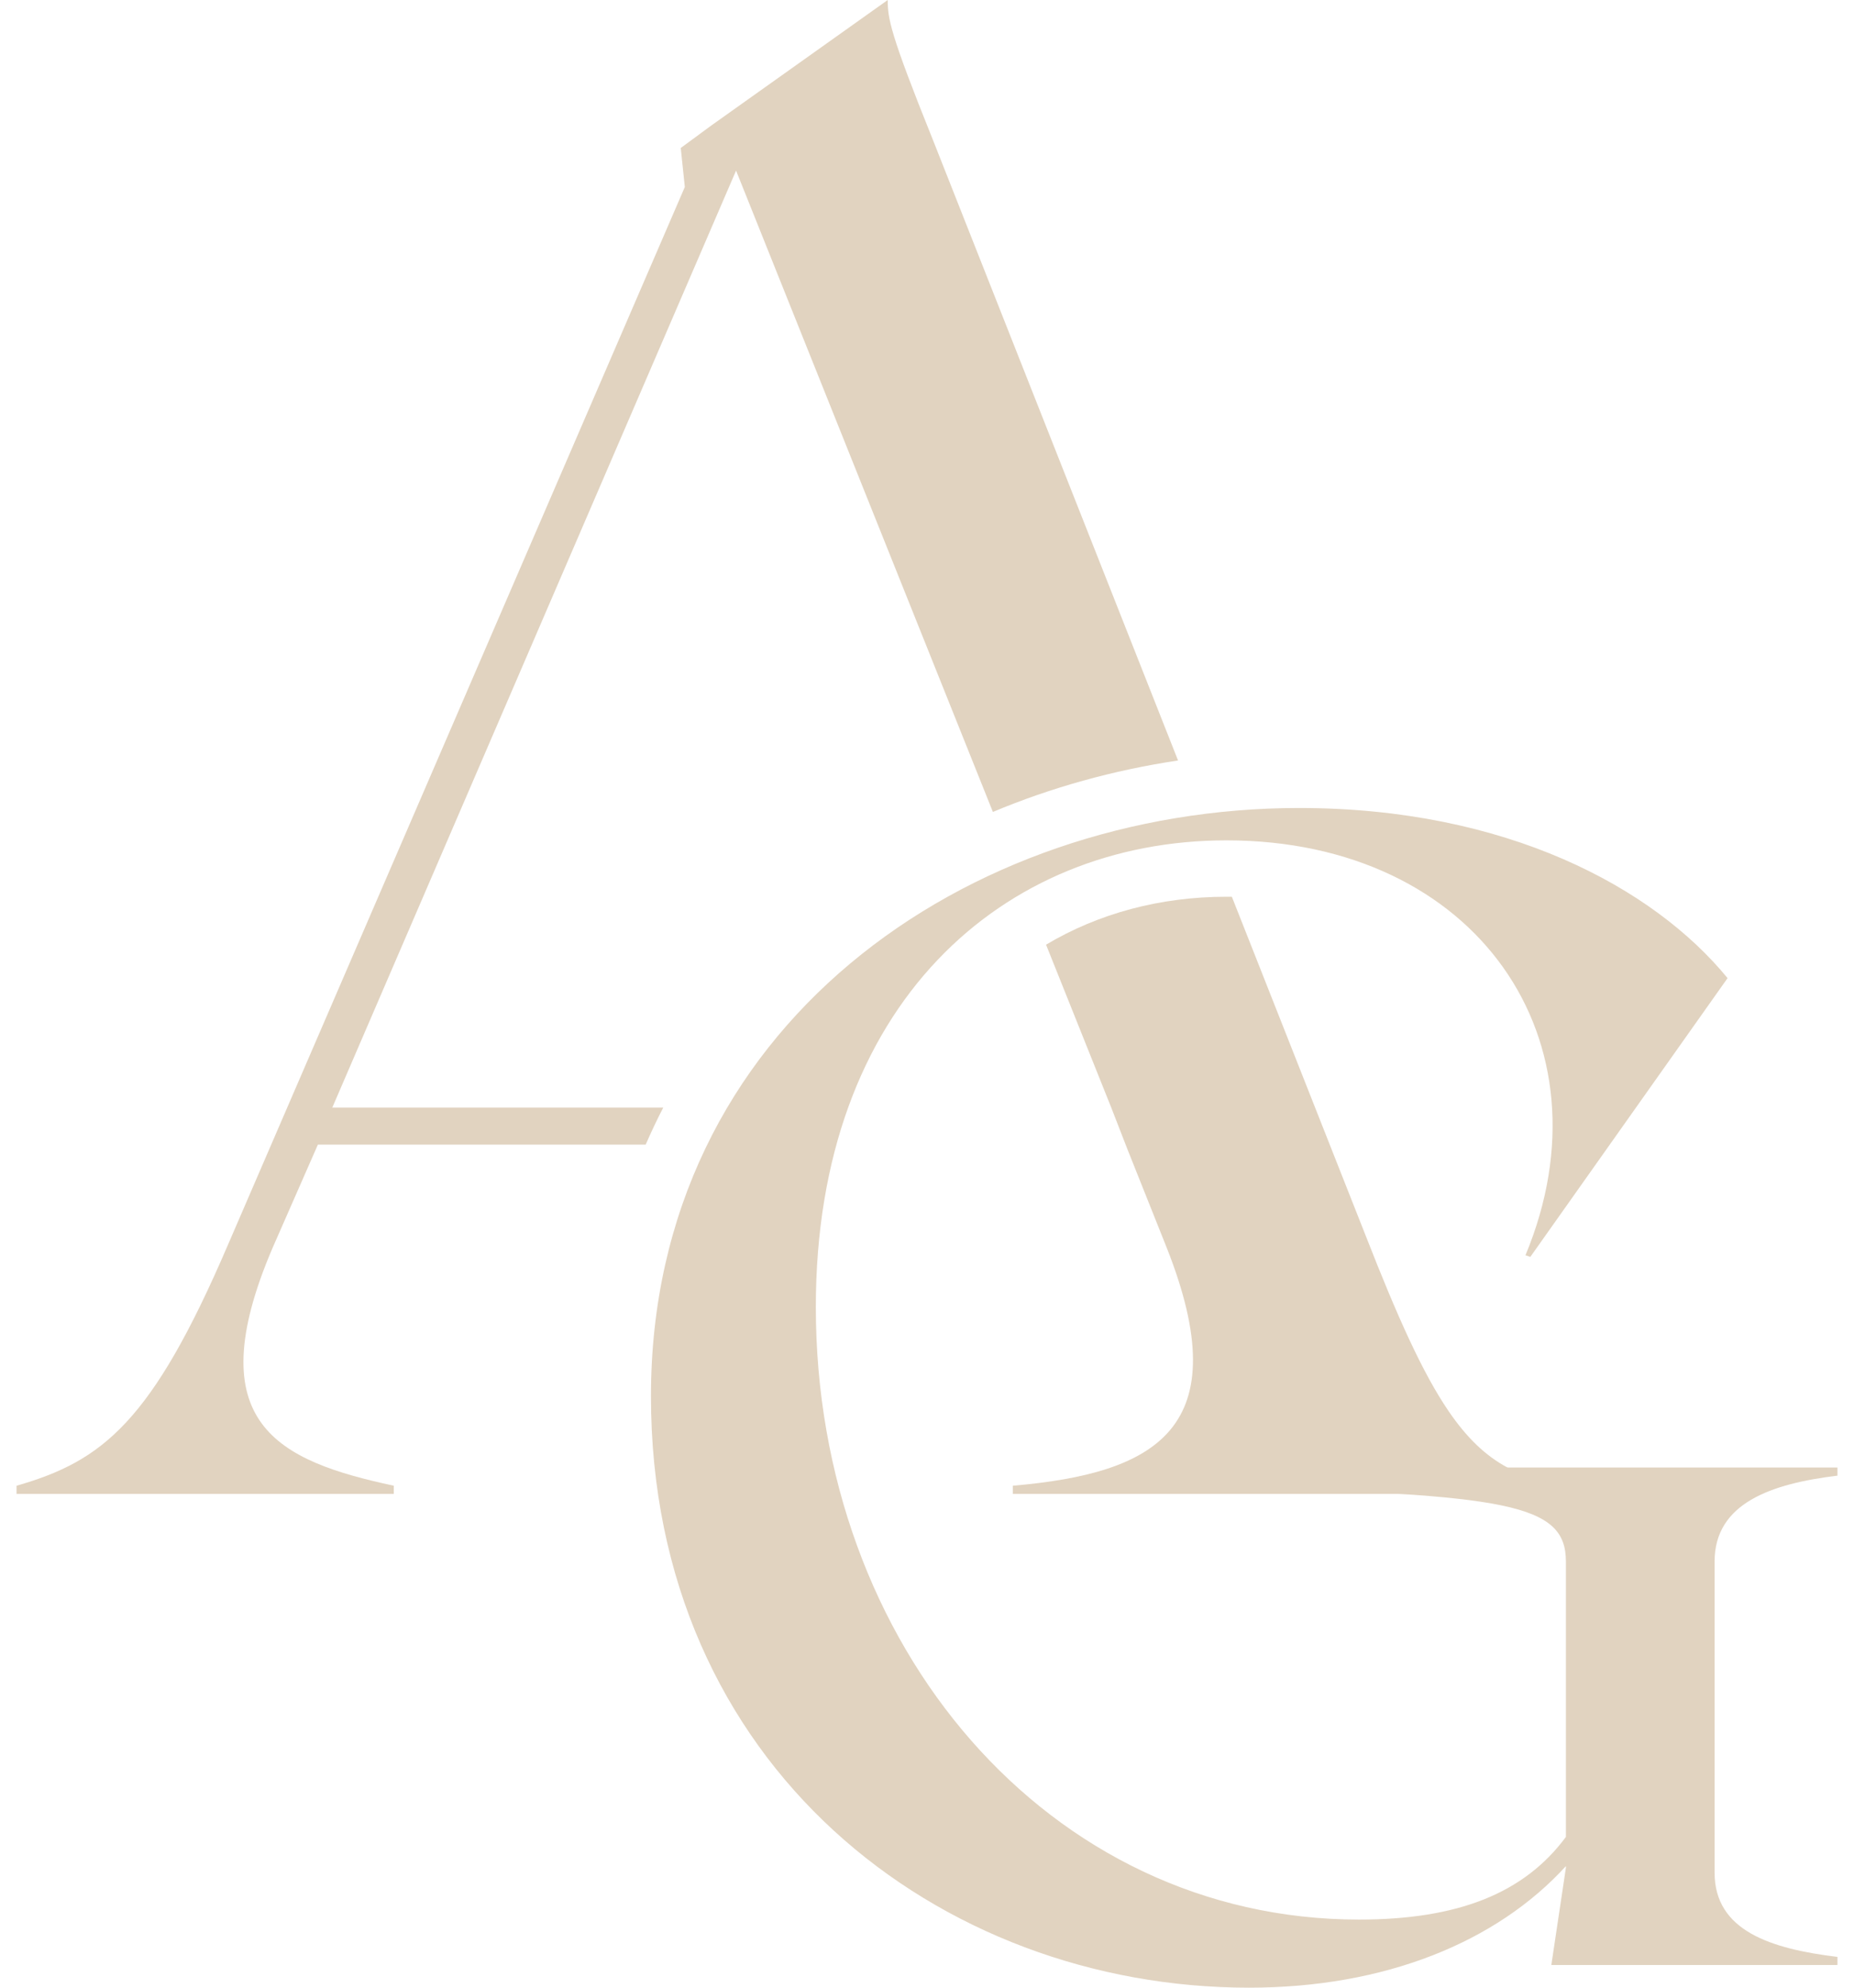
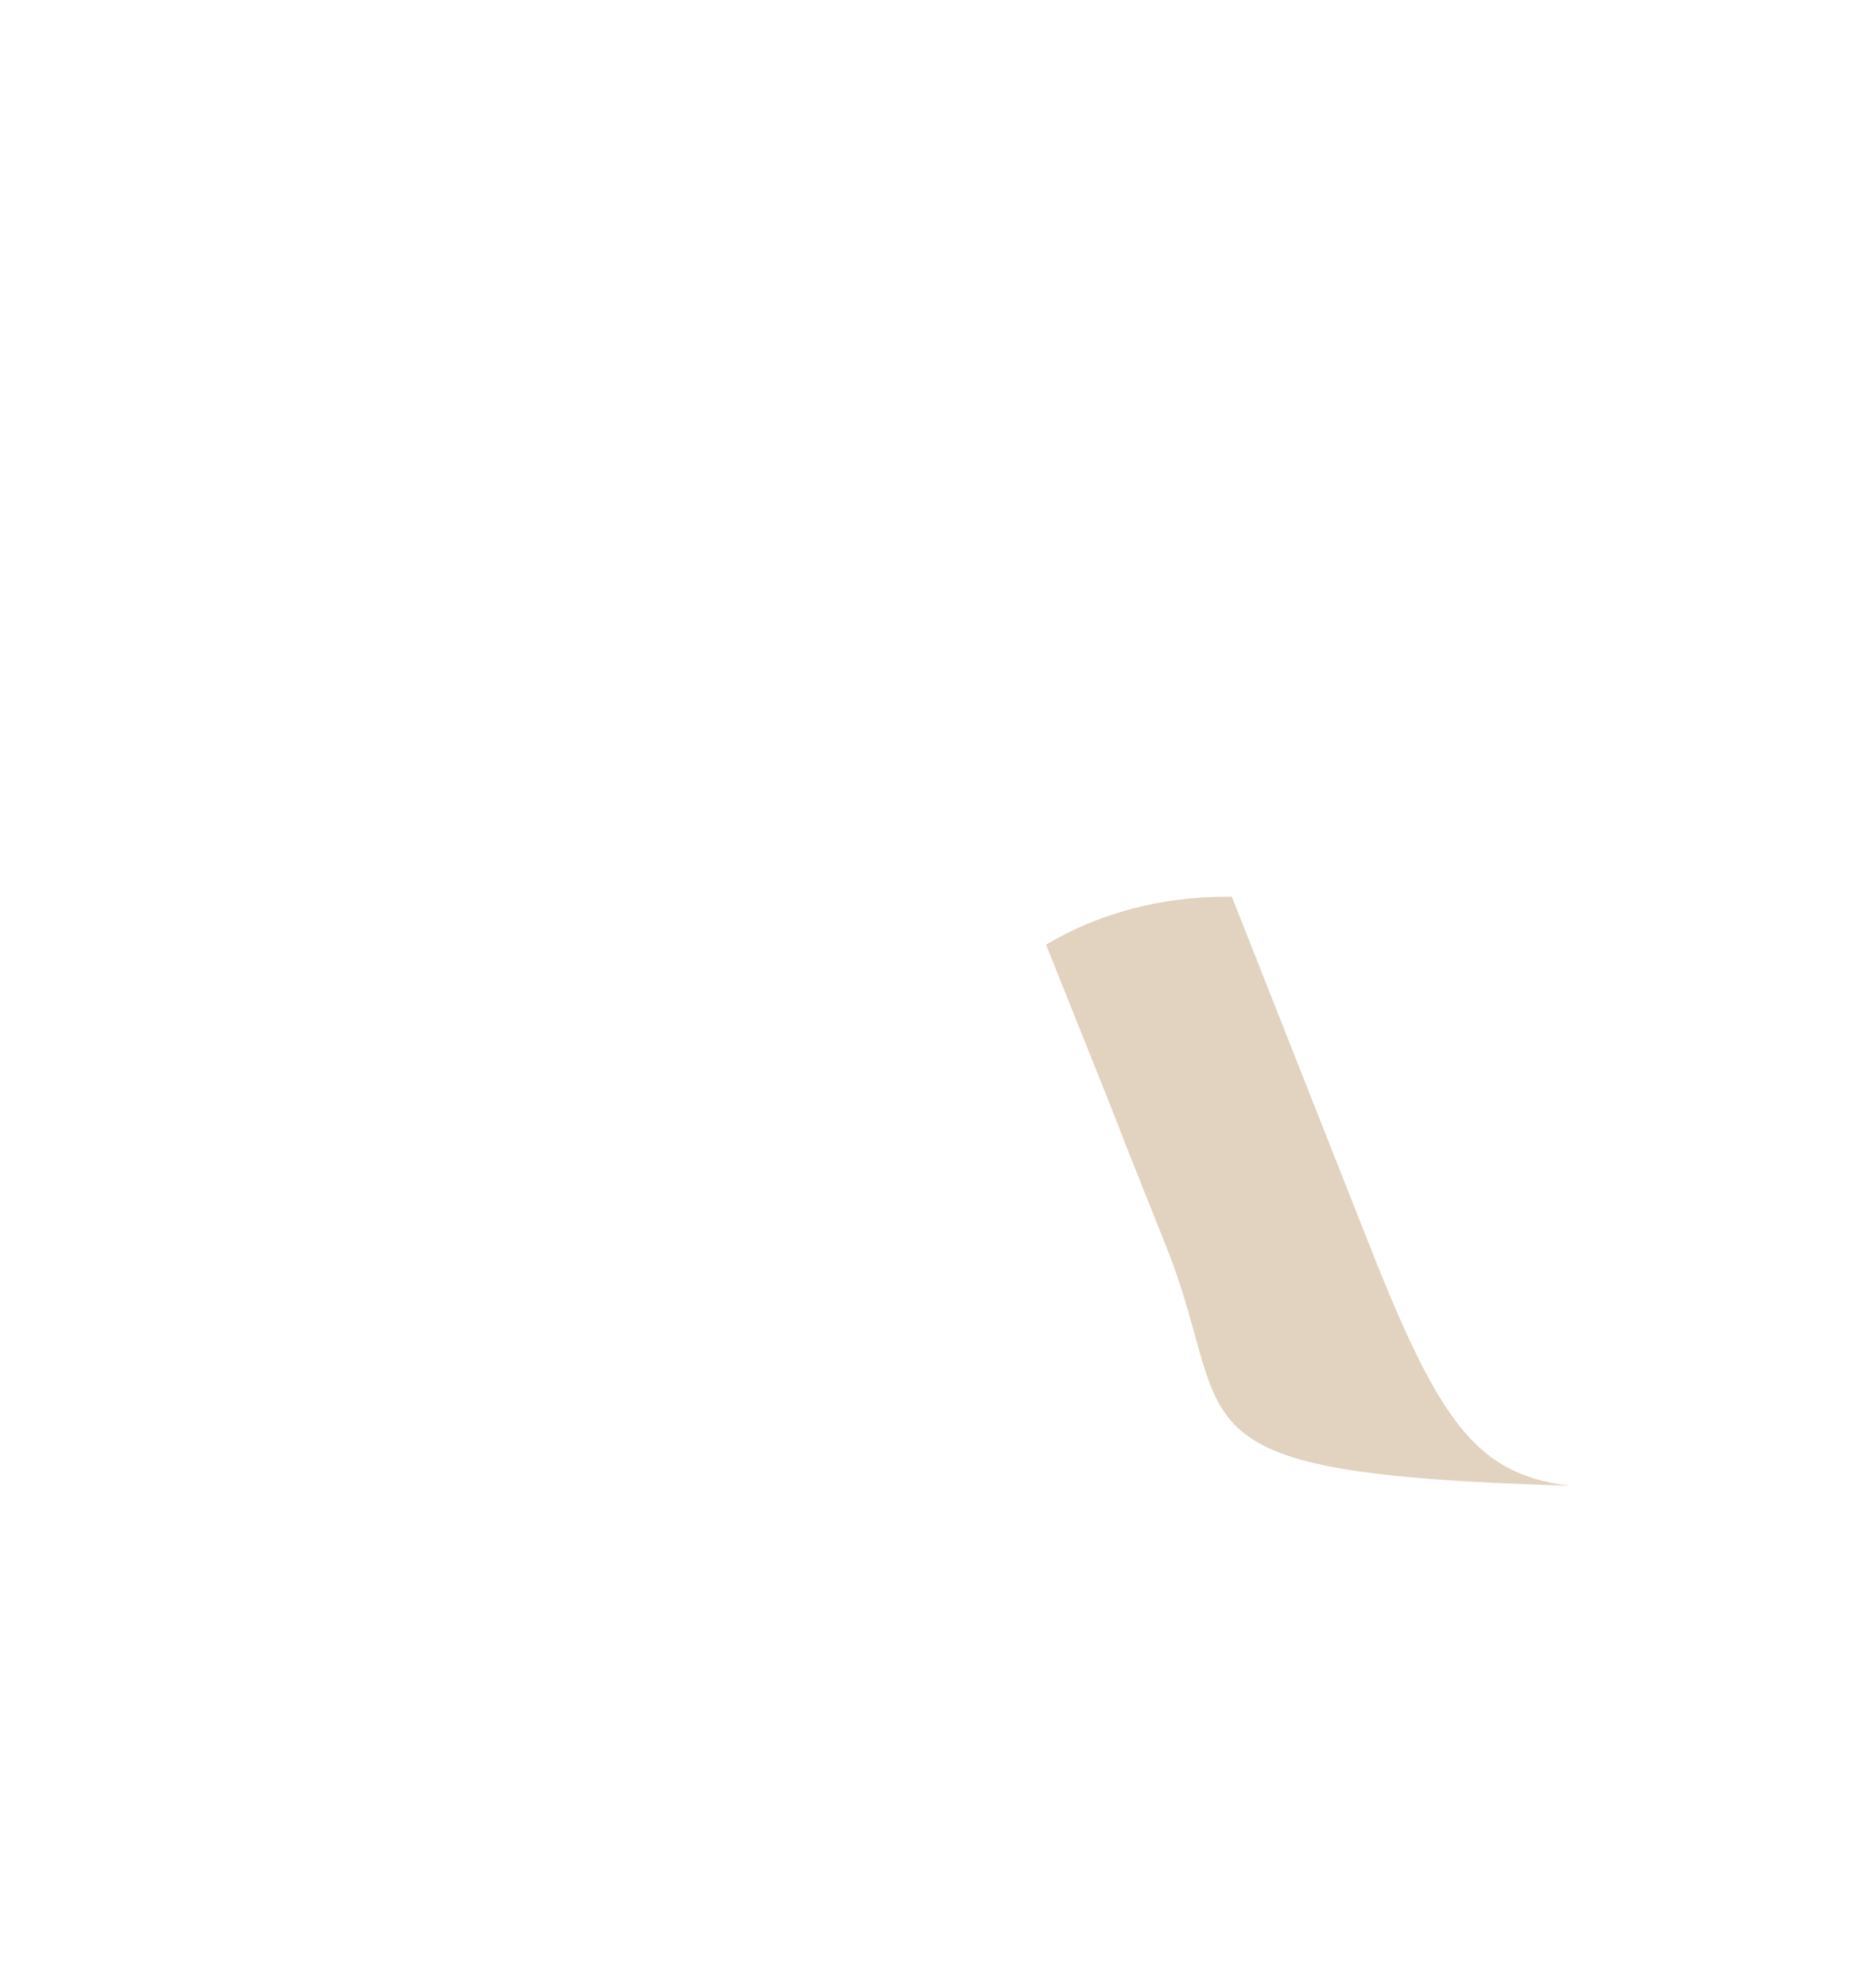
<svg xmlns="http://www.w3.org/2000/svg" width="56" height="60" viewBox="0 0 56 60" fill="none">
  <g clip-path="url(#clip0_145_6720)">
-     <path d="M55.5 44.542V44.298H38.069L37.093 44.884C45.491 45.128 47.298 45.374 47.298 47.134V55.45C46.028 57.161 44.026 57.944 41.048 57.944C31.673 57.944 24.642 49.678 24.642 39.454C24.642 30.307 30.305 25.367 37.044 25.367C44.612 25.367 48.763 31.432 46.077 37.891L46.224 37.94L52.181 29.526C49.935 26.786 45.491 24.39 39.241 24.39C29.183 24.39 19.662 30.994 19.662 42.145C19.662 53.297 28.353 60 37.727 60C41.829 60 45.199 58.63 47.298 56.331V56.38L46.858 59.315H55.5V59.071C53.497 58.827 51.789 58.288 51.789 56.528V47.136C51.789 45.376 53.497 44.787 55.5 44.544V44.542Z" fill="#E1D3C0" />
-     <path d="M28.177 4.219C26.877 0.993 26.814 0.558 26.814 0L21.491 3.784L20.562 4.467L20.685 5.645L6.879 37.59C4.587 42.925 3.101 44.103 0.5 44.848V45.096H11.894V44.848C8.426 44.103 5.95 42.987 8.24 37.653L9.602 34.551H19.503C19.668 34.173 19.843 33.8 20.034 33.433H10.037L22.233 5.15L29.99 24.509C31.751 23.772 33.631 23.248 35.583 22.956L28.177 4.219Z" fill="#E1D3C0" />
-     <path d="M47.372 44.848V45.096H30.592V44.848C34.926 44.475 37.403 43.11 35.236 37.652L34.054 34.691L33.565 33.433L31.596 28.516C33.18 27.572 35.047 27.069 37.044 27.069C37.099 27.069 37.153 27.069 37.208 27.069L41.242 37.278C42.214 39.766 42.975 41.453 43.753 42.594C44.308 43.407 44.87 43.942 45.527 44.296C46.065 44.585 46.664 44.751 47.372 44.846V44.848Z" fill="#E1D3C0" />
+     <path d="M47.372 44.848V45.096V44.848C34.926 44.475 37.403 43.11 35.236 37.652L34.054 34.691L33.565 33.433L31.596 28.516C33.18 27.572 35.047 27.069 37.044 27.069C37.099 27.069 37.153 27.069 37.208 27.069L41.242 37.278C42.214 39.766 42.975 41.453 43.753 42.594C44.308 43.407 44.87 43.942 45.527 44.296C46.065 44.585 46.664 44.751 47.372 44.846V44.848Z" fill="#E1D3C0" />
  </g>
  <defs>
    <clipPath id="clip0_145_6720">
      <rect width="55" height="60" fill="white" transform="translate(0.5)" />
    </clipPath>
  </defs>
</svg>